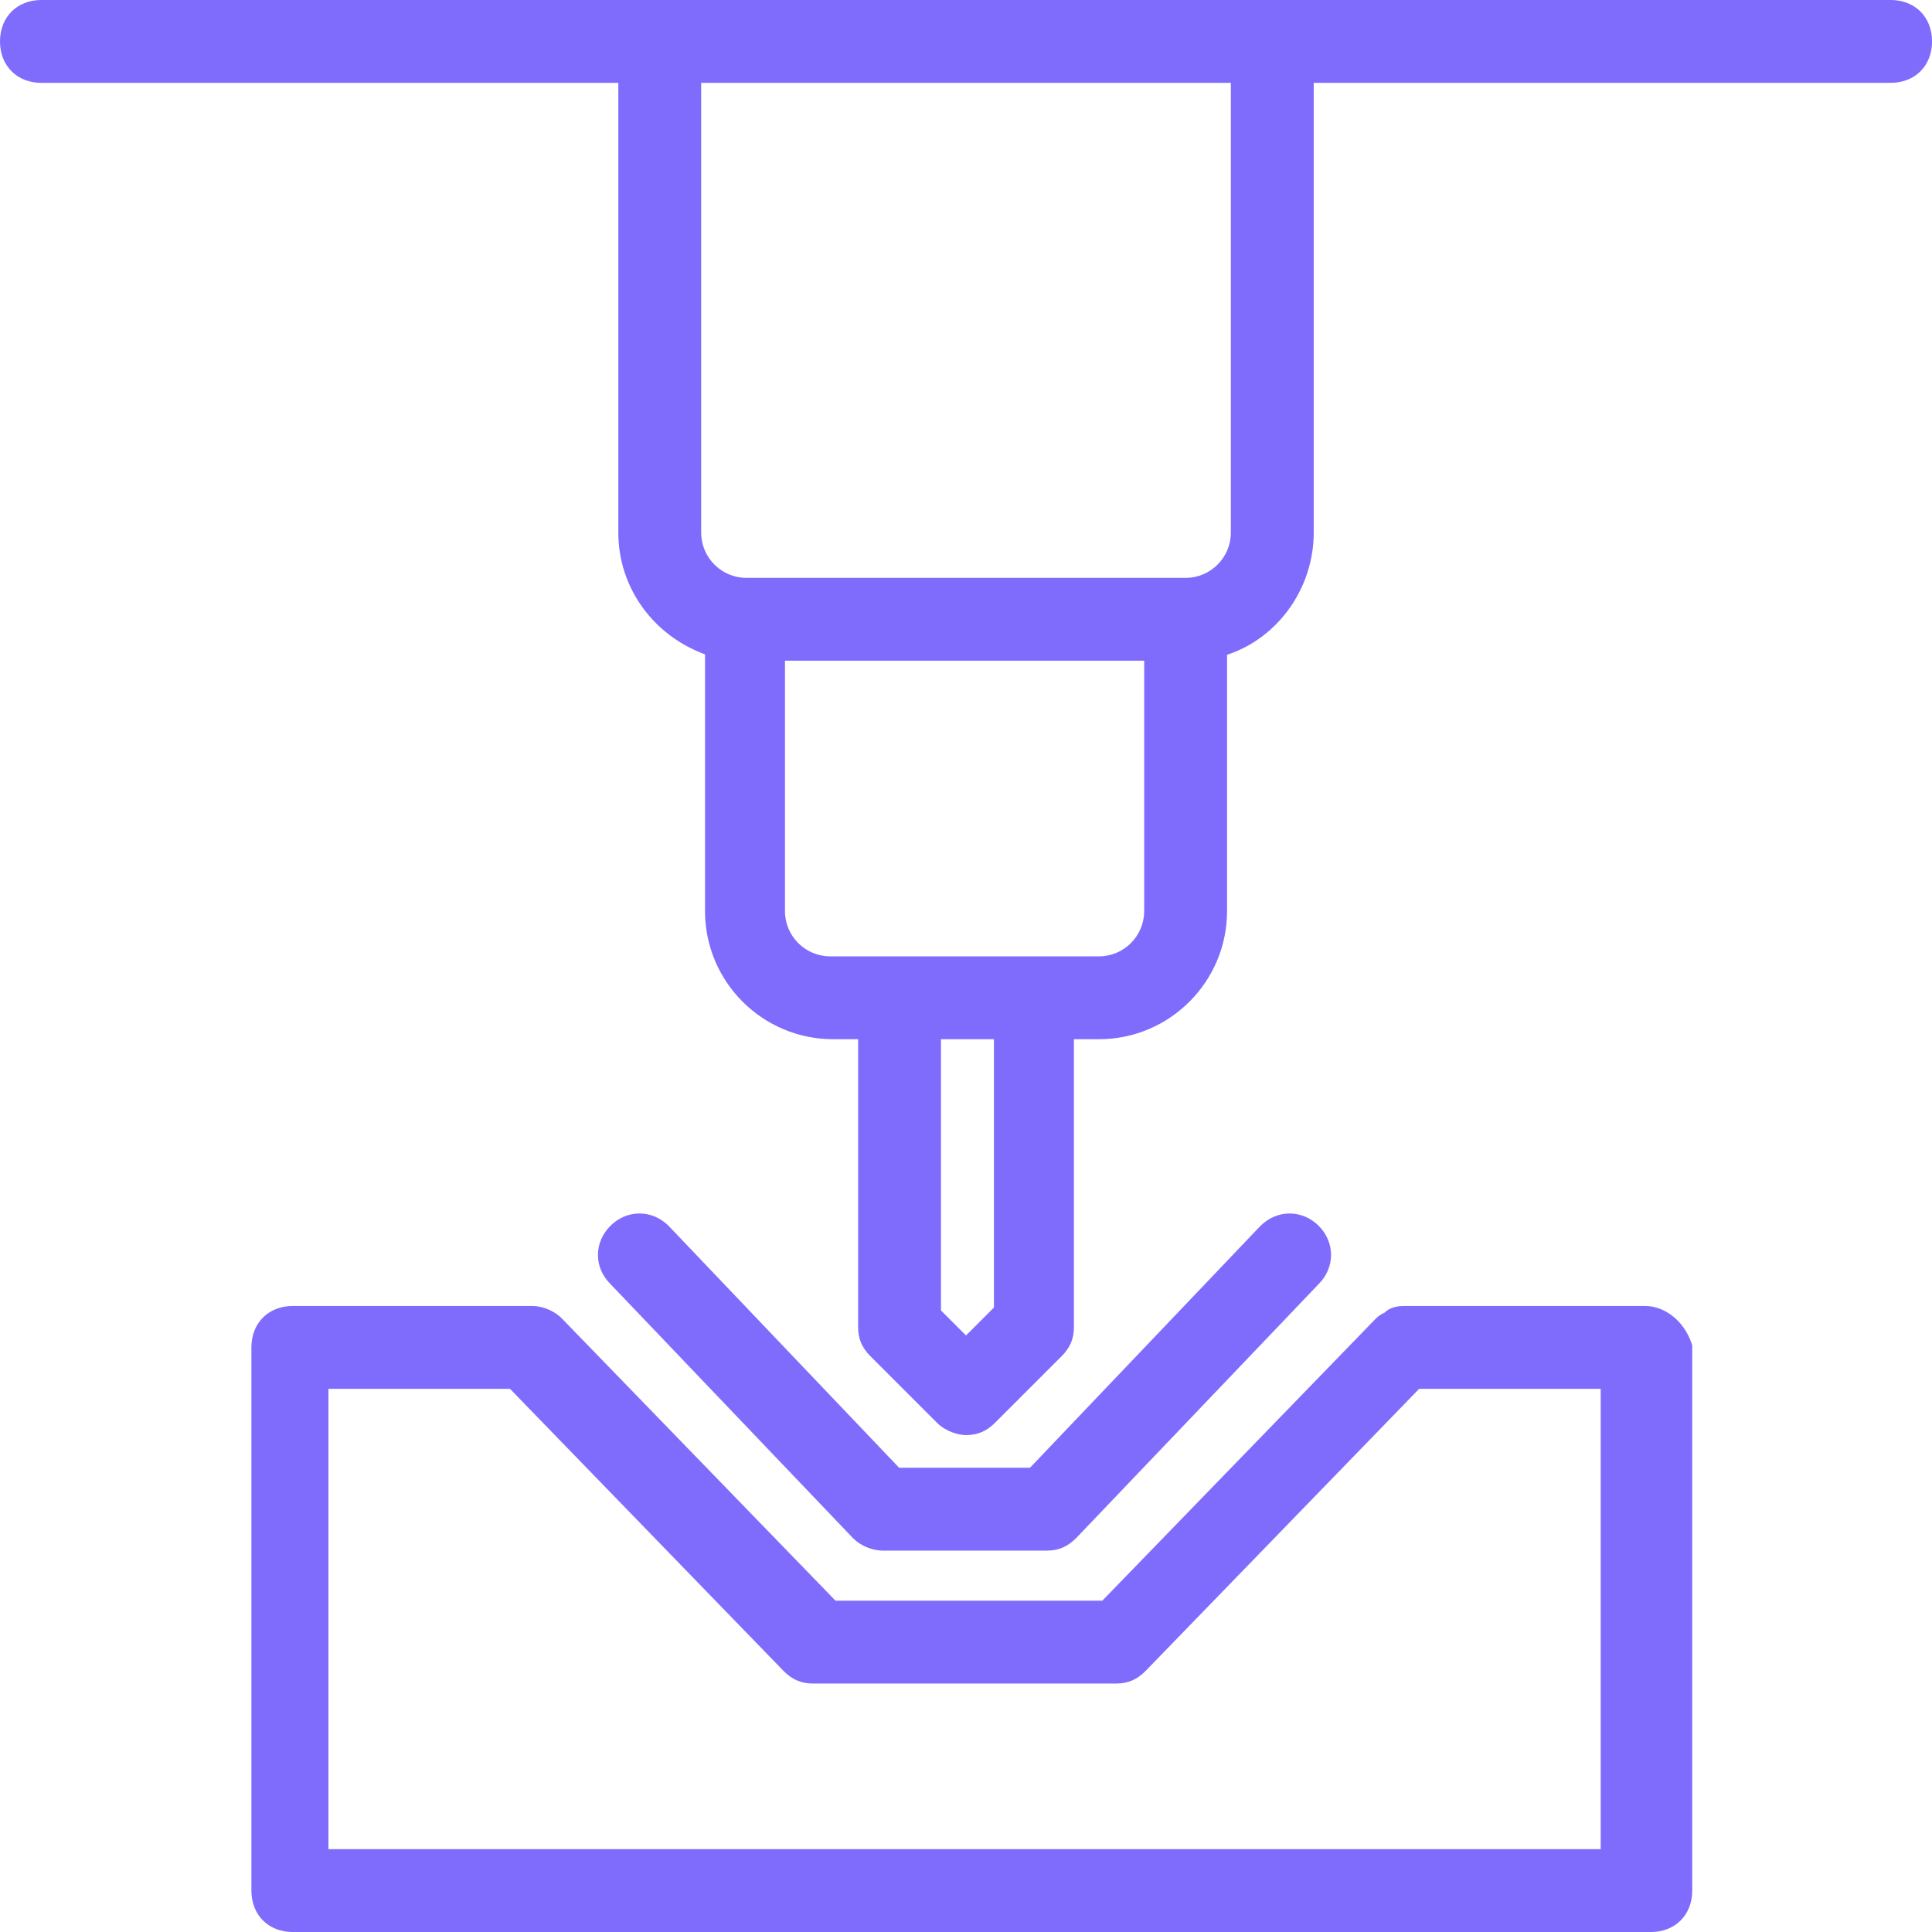
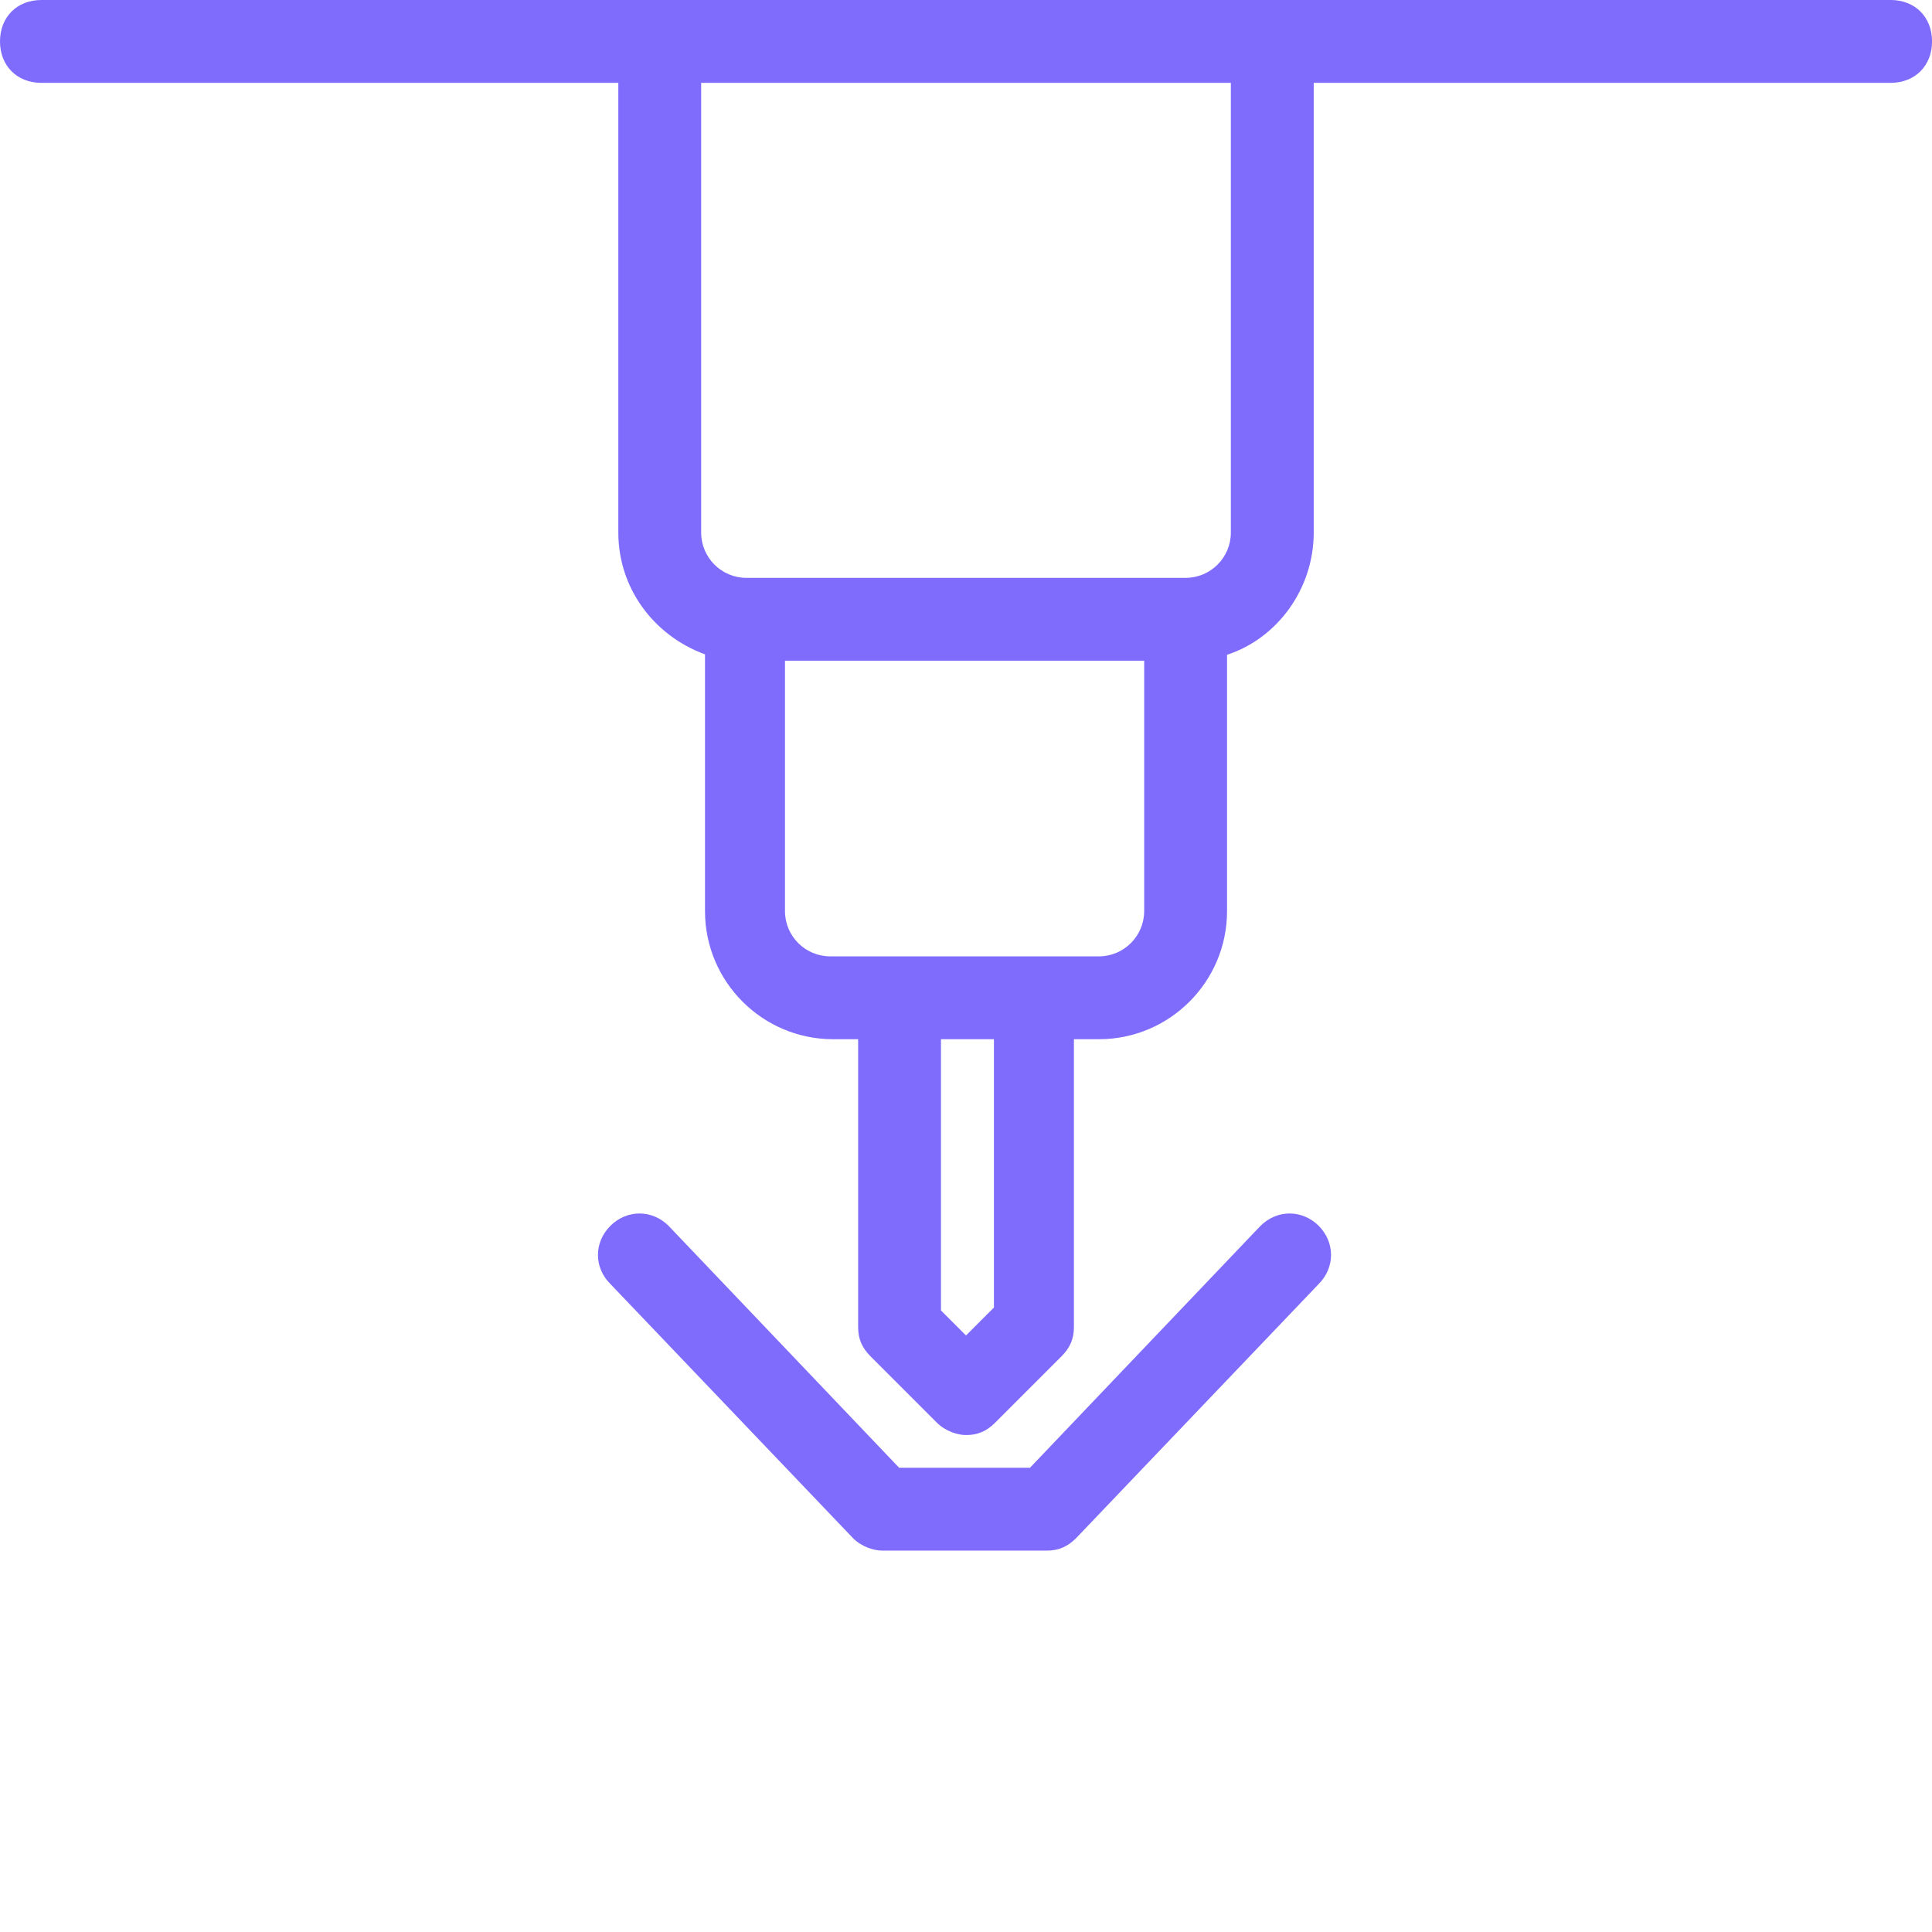
<svg xmlns="http://www.w3.org/2000/svg" id="Isolation_Mode" version="1.1" viewBox="0 0 90 90" height="90" width="90">
  <path d="M88.07,0H1.93C.793,0,0,.793,0,1.93s.793,1.93,1.93,1.93h26.874v20.952c0,2.547,1.605,4.775,4.038,5.671v11.961c0,3.29,2.677,5.967,5.967,5.967h1.166v13.414c0,.54.177.957.575,1.355l3.096,3.096c.397.397.966.575,1.355.575.539,0,.957-.177,1.355-.575l3.096-3.096c.397-.397.575-.815.575-1.355v-13.414h1.166c3.291,0,5.967-2.677,5.967-5.967v-11.941c2.365-.774,4.038-3.094,4.038-5.691V3.859h26.874c1.136,0,1.93-.793,1.93-1.93s-.794-1.93-1.93-1.93ZM46.301,48.41v12.5l-1.301,1.301-1.166-1.166v-12.634h2.467ZM53.3,42.443c0,1.162-.946,2.108-2.108,2.108h-12.517c-1.163,0-2.108-.946-2.108-2.108v-11.665h16.734v11.665ZM57.338,3.859v20.952c0,1.163-.946,2.108-2.108,2.108h-20.459c-1.163,0-2.108-.946-2.108-2.108V3.859h24.675Z" fill="#7f6cfd" />
-   <path d="M76.63,60.837h-11.171c-.193,0-.646,0-.947.302-.018.012-.036.02-.054.029-.087.044-.219.109-.36.25l-12.749,13.148h-12.427l-12.755-13.154c-.397-.397-.966-.575-1.355-.575h-11.171c-1.136,0-1.93.794-1.93,1.93v25.304c0,1.136.793,1.93,1.93,1.93h63.26c1.136,0,1.93-.794,1.93-1.93v-25.399l-.03-.09c-.342-1.028-1.234-1.745-2.169-1.745ZM74.566,64.696v21.445H15.3v-21.445h8.457l12.755,13.154c.397.397.815.575,1.355.575h14.133c.54,0,.957-.177,1.361-.581l12.749-13.148h8.456Z" fill="#7f6cfd" />
  <path d="M41.097,72.233h7.672c.54,0,.957-.177,1.364-.584l11.297-11.835c.371-.371.575-.852.575-1.355s-.204-.984-.575-1.355-.852-.575-1.355-.575-.984.204-1.365.585l-10.73,11.26h-6.095l-10.74-11.27c-.371-.371-.852-.575-1.355-.575s-.984.204-1.355.575c-.772.772-.772,1.937-.009,2.7l11.315,11.854c.397.397.966.575,1.355.575Z" fill="#7f6cfd" />
</svg>